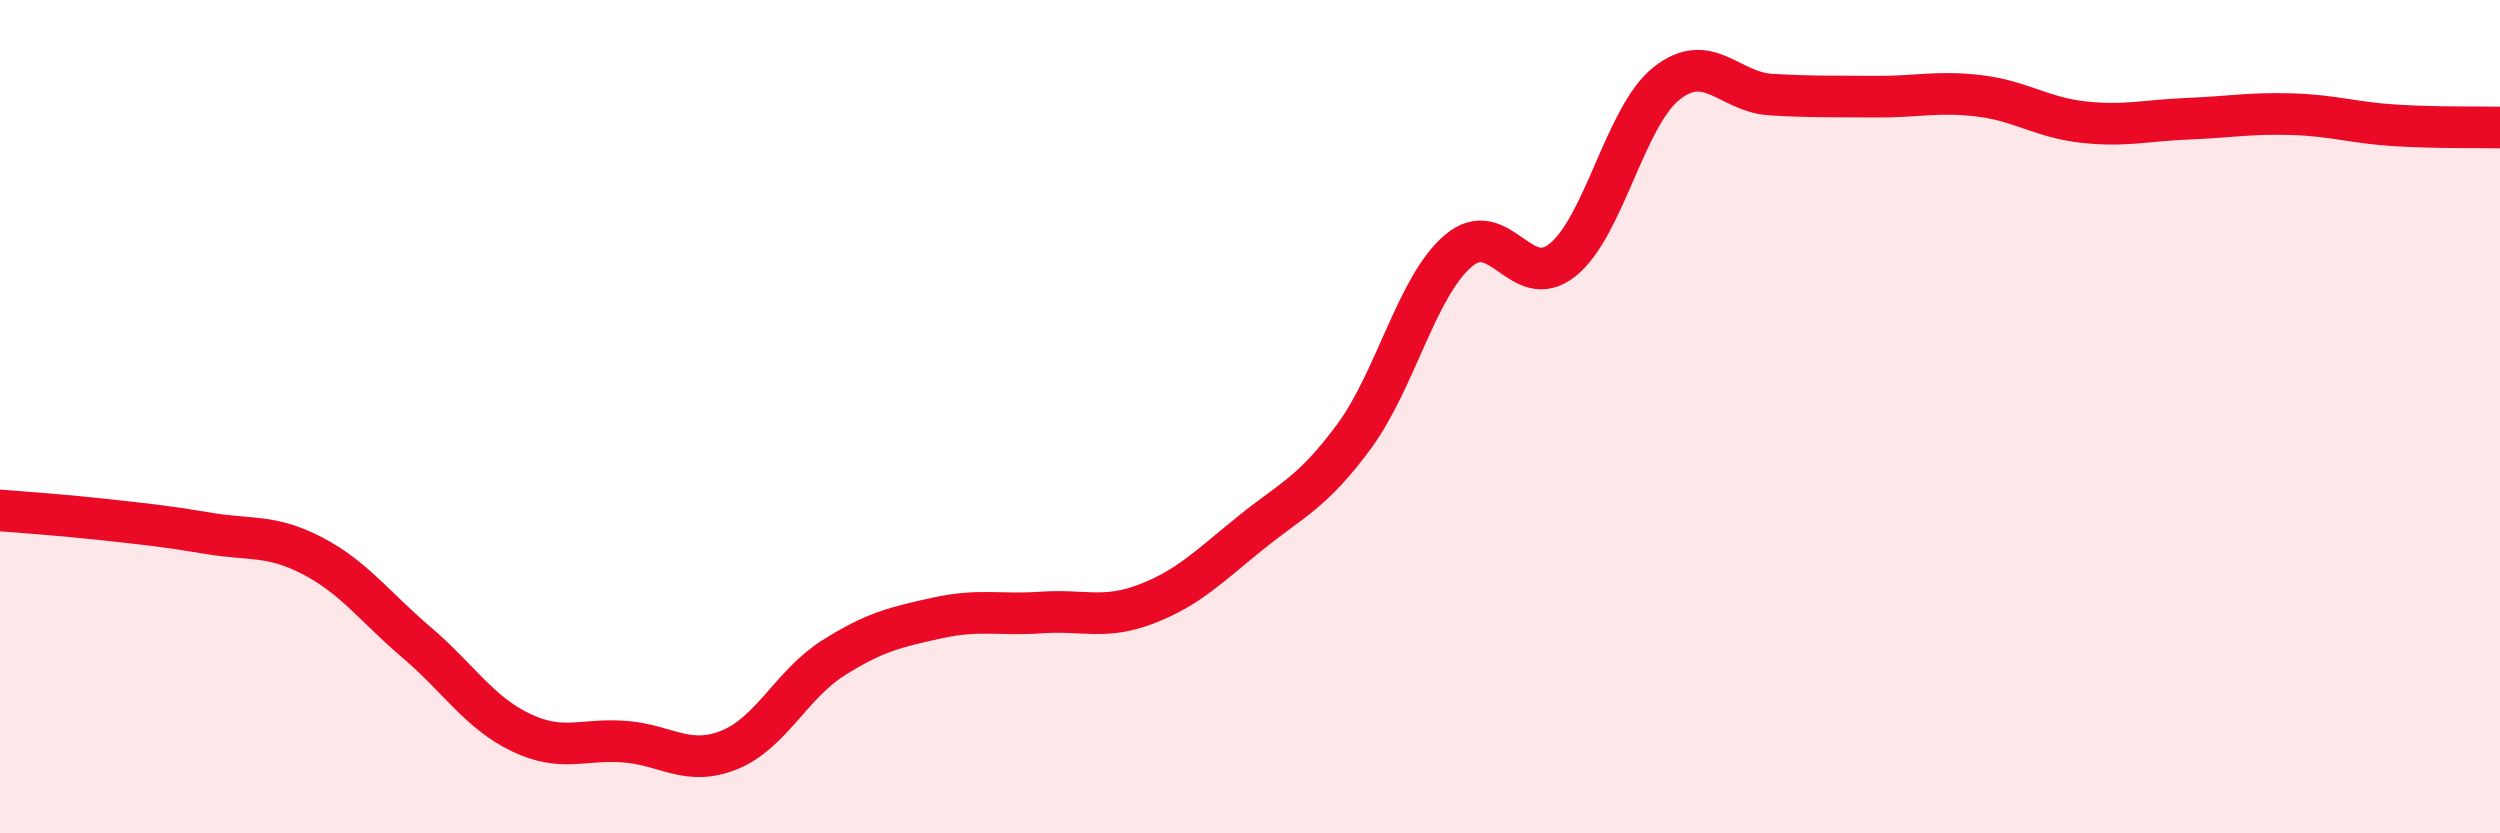
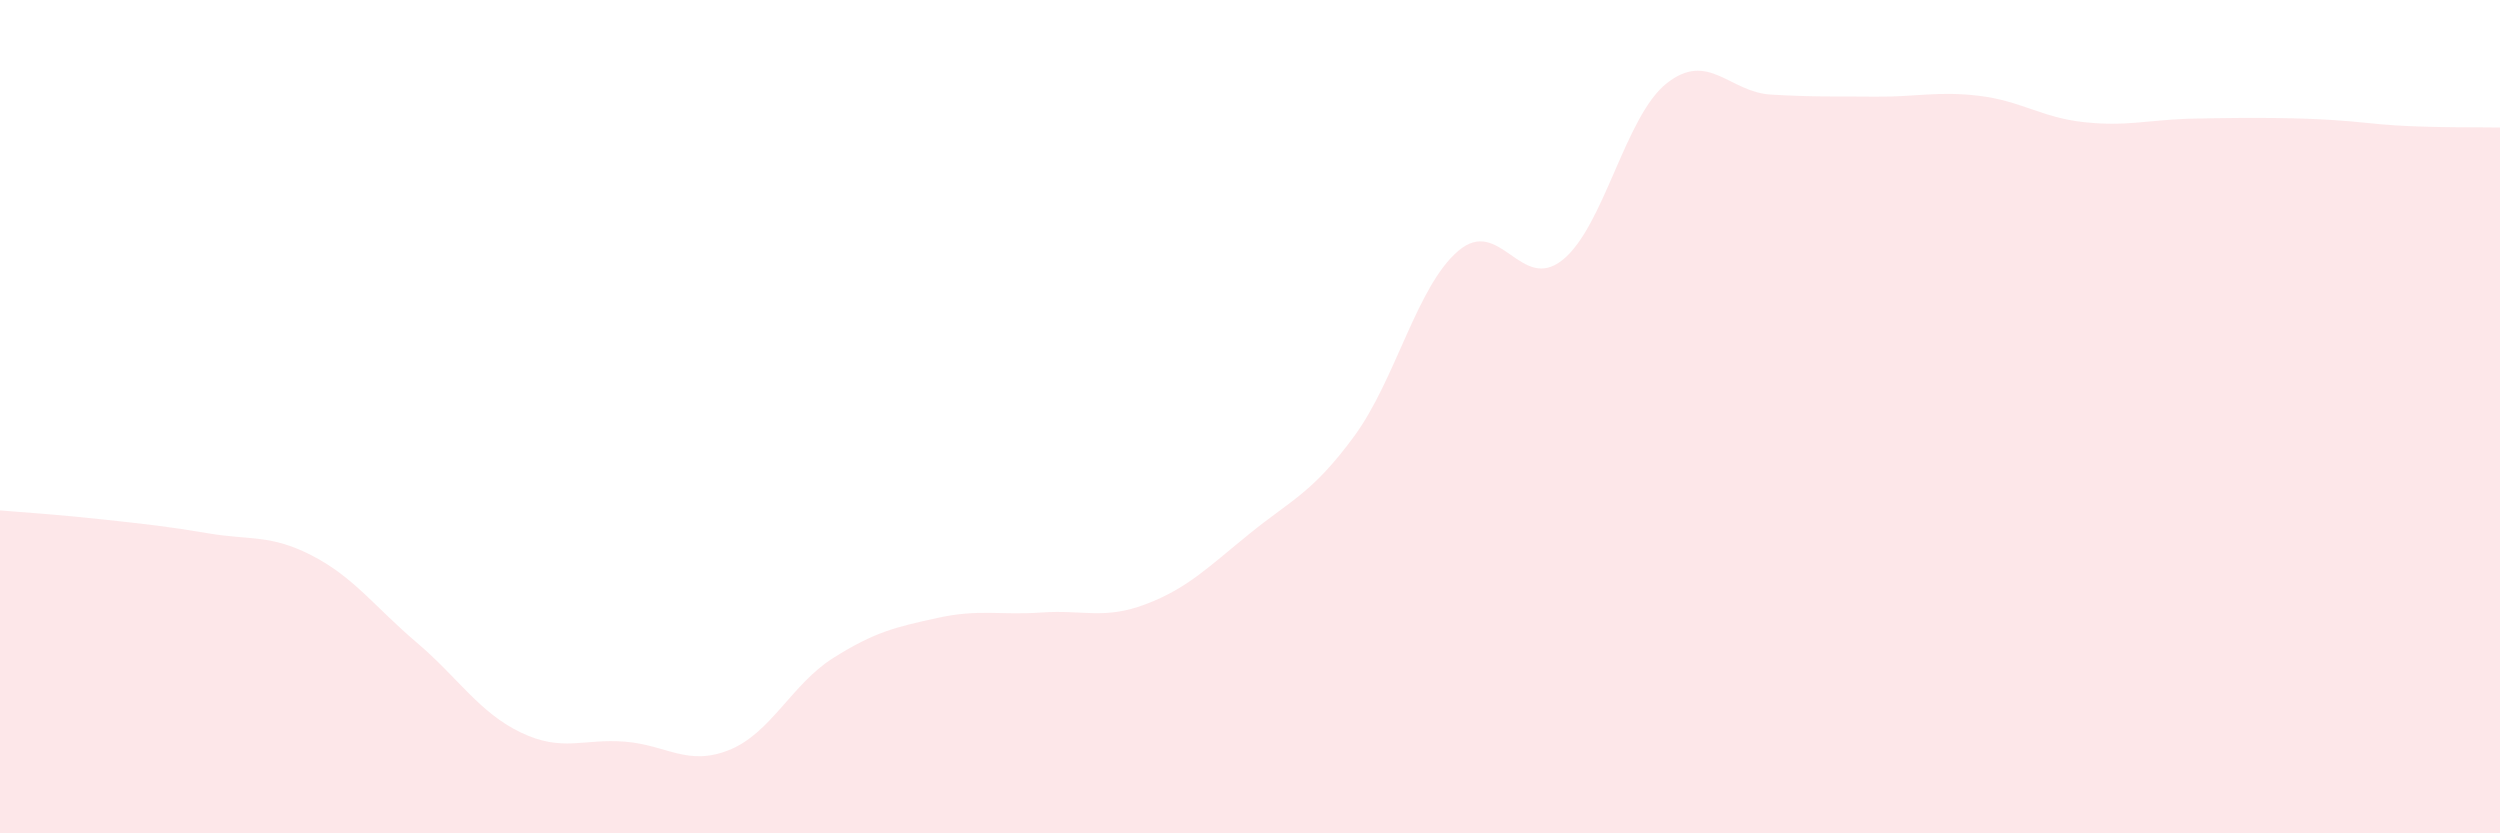
<svg xmlns="http://www.w3.org/2000/svg" width="60" height="20" viewBox="0 0 60 20">
-   <path d="M 0,12.25 C 0.5,12.29 1.5,12.36 2.5,12.47 C 3.5,12.58 4,12.63 5,12.8 C 6,12.97 6.5,12.82 7.5,13.34 C 8.5,13.86 9,14.57 10,15.42 C 11,16.27 11.5,17.1 12.5,17.58 C 13.5,18.06 14,17.72 15,17.8 C 16,17.88 16.5,18.4 17.5,18 C 18.5,17.6 19,16.42 20,15.79 C 21,15.16 21.5,15.05 22.5,14.83 C 23.5,14.61 24,14.77 25,14.7 C 26,14.63 26.5,14.88 27.5,14.5 C 28.5,14.12 29,13.61 30,12.8 C 31,11.99 31.5,11.83 32.5,10.47 C 33.5,9.11 34,6.87 35,6.02 C 36,5.17 36.5,7.04 37.5,6.24 C 38.5,5.44 39,2.79 40,2 C 41,1.21 41.5,2.21 42.5,2.27 C 43.5,2.33 44,2.31 45,2.32 C 46,2.33 46.5,2.18 47.5,2.3 C 48.5,2.42 49,2.82 50,2.93 C 51,3.04 51.5,2.89 52.5,2.85 C 53.5,2.81 54,2.71 55,2.74 C 56,2.77 56.5,2.95 57.5,3.01 C 58.5,3.07 59.5,3.05 60,3.06L60 20L0 20Z" fill="#EB0A25" opacity="0.1" stroke-linecap="round" stroke-linejoin="round" />
-   <path d="M 0,12.25 C 0.5,12.29 1.5,12.36 2.5,12.47 C 3.5,12.58 4,12.63 5,12.8 C 6,12.97 6.5,12.82 7.5,13.34 C 8.5,13.86 9,14.57 10,15.42 C 11,16.27 11.5,17.1 12.5,17.58 C 13.5,18.06 14,17.72 15,17.8 C 16,17.88 16.5,18.4 17.5,18 C 18.5,17.6 19,16.42 20,15.79 C 21,15.16 21.5,15.05 22.5,14.83 C 23.5,14.61 24,14.77 25,14.7 C 26,14.63 26.5,14.88 27.5,14.5 C 28.5,14.12 29,13.61 30,12.8 C 31,11.99 31.5,11.83 32.5,10.47 C 33.5,9.11 34,6.87 35,6.02 C 36,5.17 36.5,7.04 37.5,6.24 C 38.5,5.44 39,2.79 40,2 C 41,1.21 41.5,2.21 42.5,2.27 C 43.5,2.33 44,2.31 45,2.32 C 46,2.33 46.5,2.18 47.5,2.3 C 48.5,2.42 49,2.82 50,2.93 C 51,3.04 51.5,2.89 52.5,2.85 C 53.5,2.81 54,2.71 55,2.74 C 56,2.77 56.5,2.95 57.5,3.01 C 58.5,3.07 59.5,3.05 60,3.06" stroke="#EB0A25" stroke-width="1" fill="none" stroke-linecap="round" stroke-linejoin="round" />
+   <path d="M 0,12.25 C 0.5,12.29 1.5,12.36 2.5,12.47 C 3.5,12.58 4,12.63 5,12.8 C 6,12.97 6.5,12.82 7.5,13.34 C 8.5,13.86 9,14.57 10,15.42 C 11,16.27 11.5,17.1 12.5,17.58 C 13.5,18.06 14,17.72 15,17.8 C 16,17.88 16.5,18.4 17.5,18 C 18.5,17.6 19,16.42 20,15.79 C 21,15.16 21.5,15.05 22.5,14.83 C 23.5,14.61 24,14.77 25,14.7 C 26,14.63 26.5,14.88 27.5,14.5 C 28.5,14.12 29,13.61 30,12.8 C 31,11.99 31.5,11.83 32.5,10.47 C 33.5,9.11 34,6.87 35,6.02 C 36,5.17 36.5,7.04 37.5,6.24 C 38.5,5.44 39,2.79 40,2 C 41,1.21 41.5,2.21 42.5,2.27 C 43.5,2.33 44,2.31 45,2.32 C 46,2.33 46.5,2.18 47.5,2.3 C 48.5,2.42 49,2.82 50,2.93 C 51,3.04 51.5,2.89 52.5,2.85 C 56,2.77 56.5,2.95 57.5,3.01 C 58.5,3.07 59.5,3.05 60,3.06L60 20L0 20Z" fill="#EB0A25" opacity="0.1" stroke-linecap="round" stroke-linejoin="round" />
</svg>